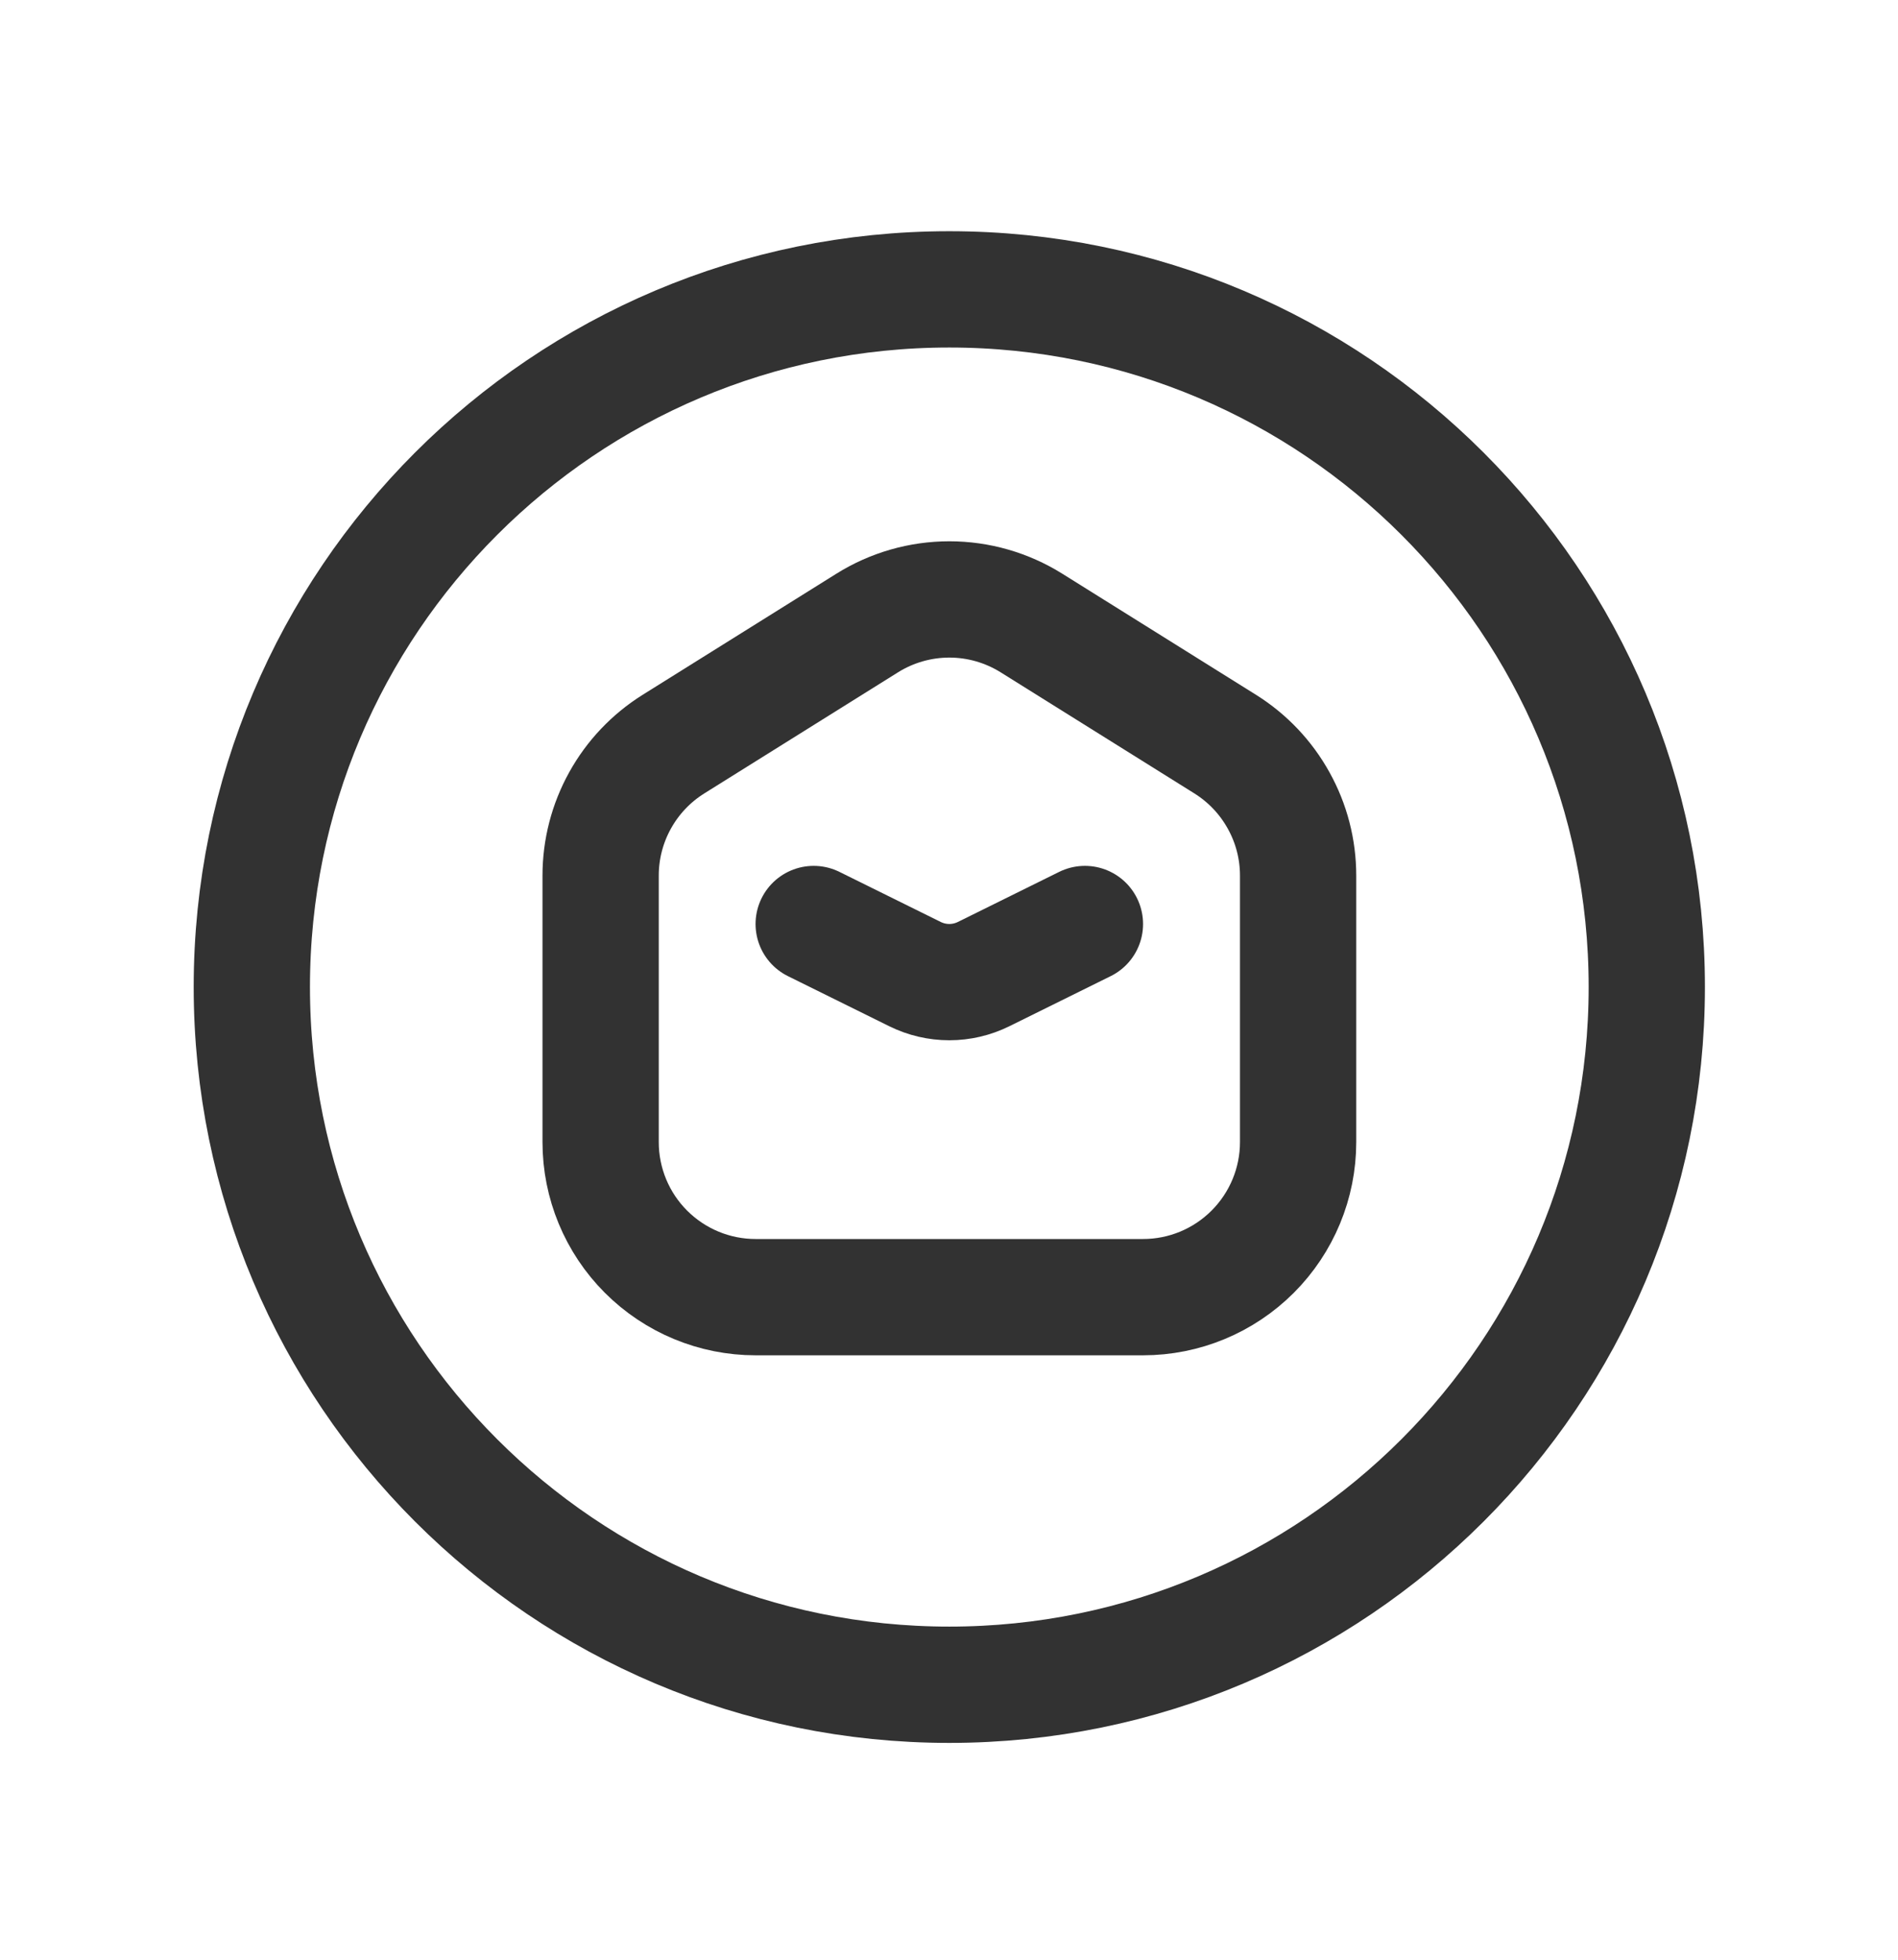
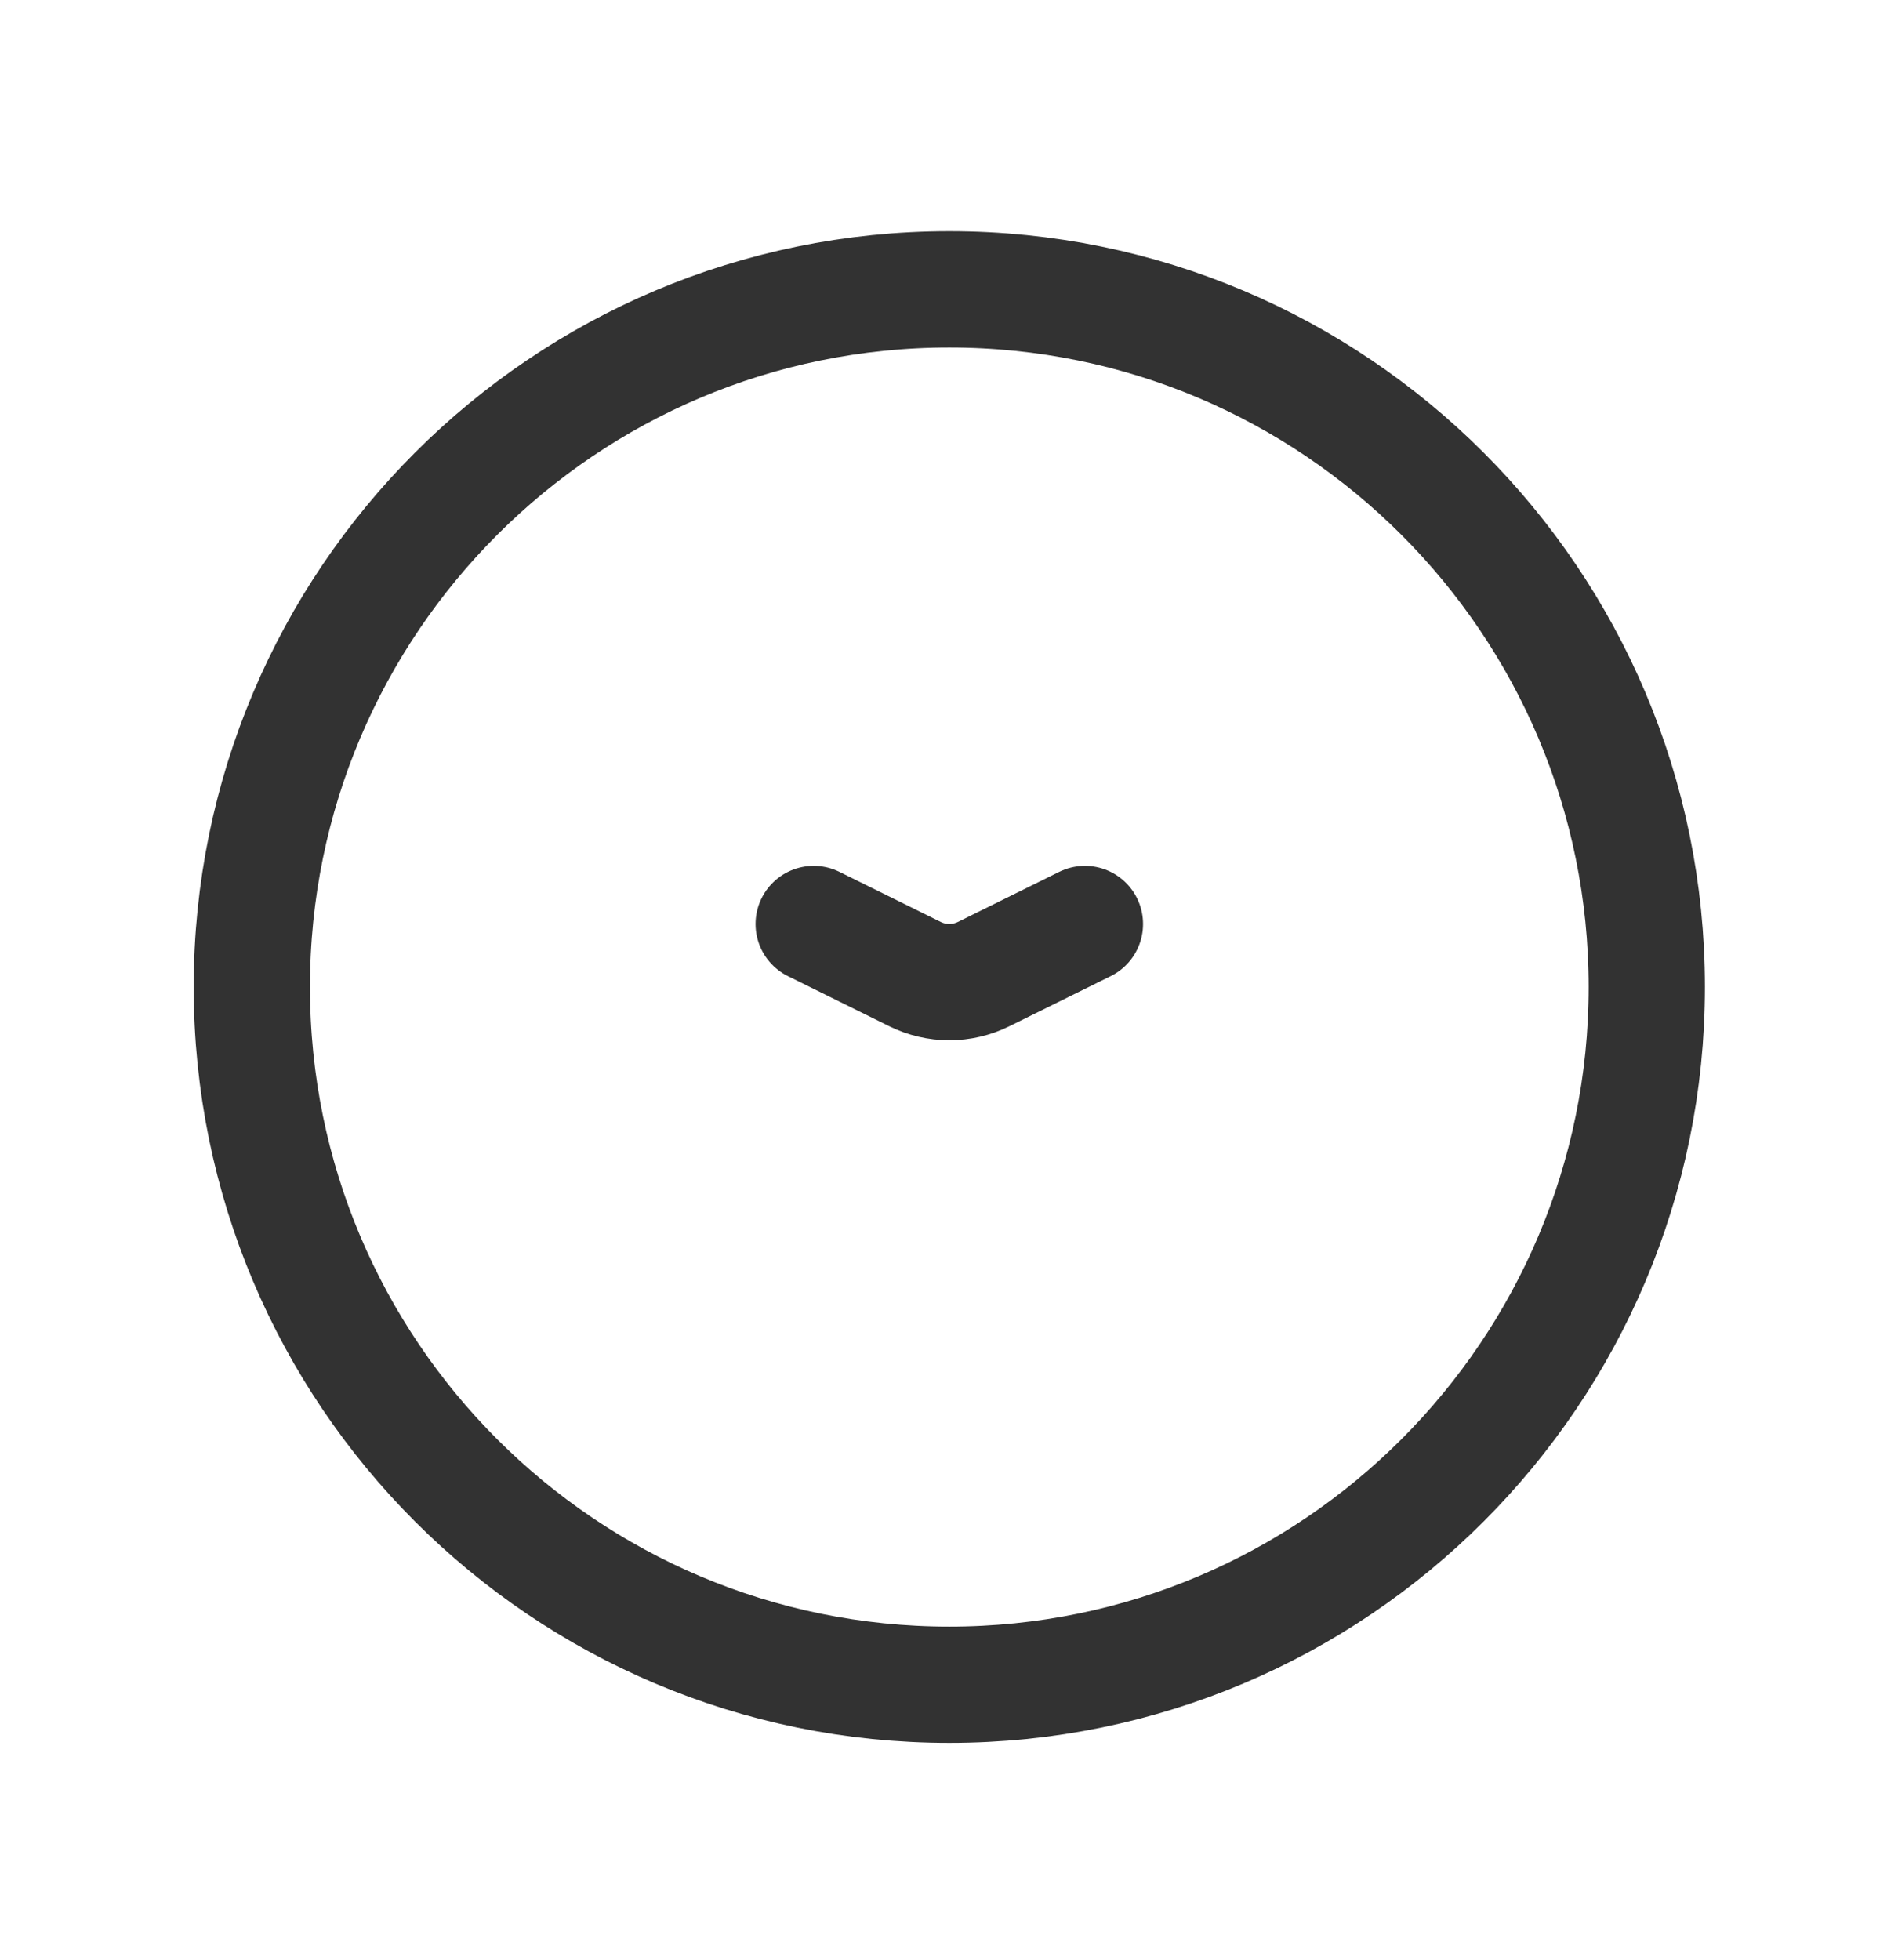
<svg xmlns="http://www.w3.org/2000/svg" class="w-10" width="31" height="32" viewBox="0 0 31 32" fill="none">
-   <path d="M12.341 21.181H18.67C19.342 21.181 19.985 20.914 20.46 20.439C20.935 19.964 21.202 19.32 21.202 18.649V14.298C21.202 13.868 21.093 13.446 20.884 13.071C20.676 12.695 20.376 12.379 20.012 12.151L16.847 10.173C16.445 9.922 15.98 9.788 15.506 9.788C15.031 9.788 14.566 9.922 14.164 10.173L10.999 12.151C10.635 12.379 10.335 12.695 10.127 13.071C9.919 13.446 9.81 13.868 9.81 14.298V18.649C9.81 19.32 10.076 19.964 10.551 20.439C11.026 20.914 11.67 21.181 12.341 21.181Z" stroke="#323232" stroke-width="1.899" stroke-linecap="round" stroke-linejoin="round" />
  <path d="M17.72 15.088L16.065 15.906C15.891 15.992 15.699 16.037 15.505 16.037C15.311 16.037 15.119 15.992 14.945 15.906L13.29 15.088" stroke="#323232" stroke-width="1.899" stroke-linecap="round" stroke-linejoin="round" />
  <path d="M15.505 27.51C21.797 27.51 26.897 22.409 26.897 16.117C26.897 9.826 21.797 4.725 15.505 4.725C9.213 4.725 4.113 9.826 4.113 16.117C4.113 22.409 9.213 27.51 15.505 27.51Z" stroke="#323232" stroke-width="1.899" stroke-linecap="round" stroke-linejoin="round" />
</svg>